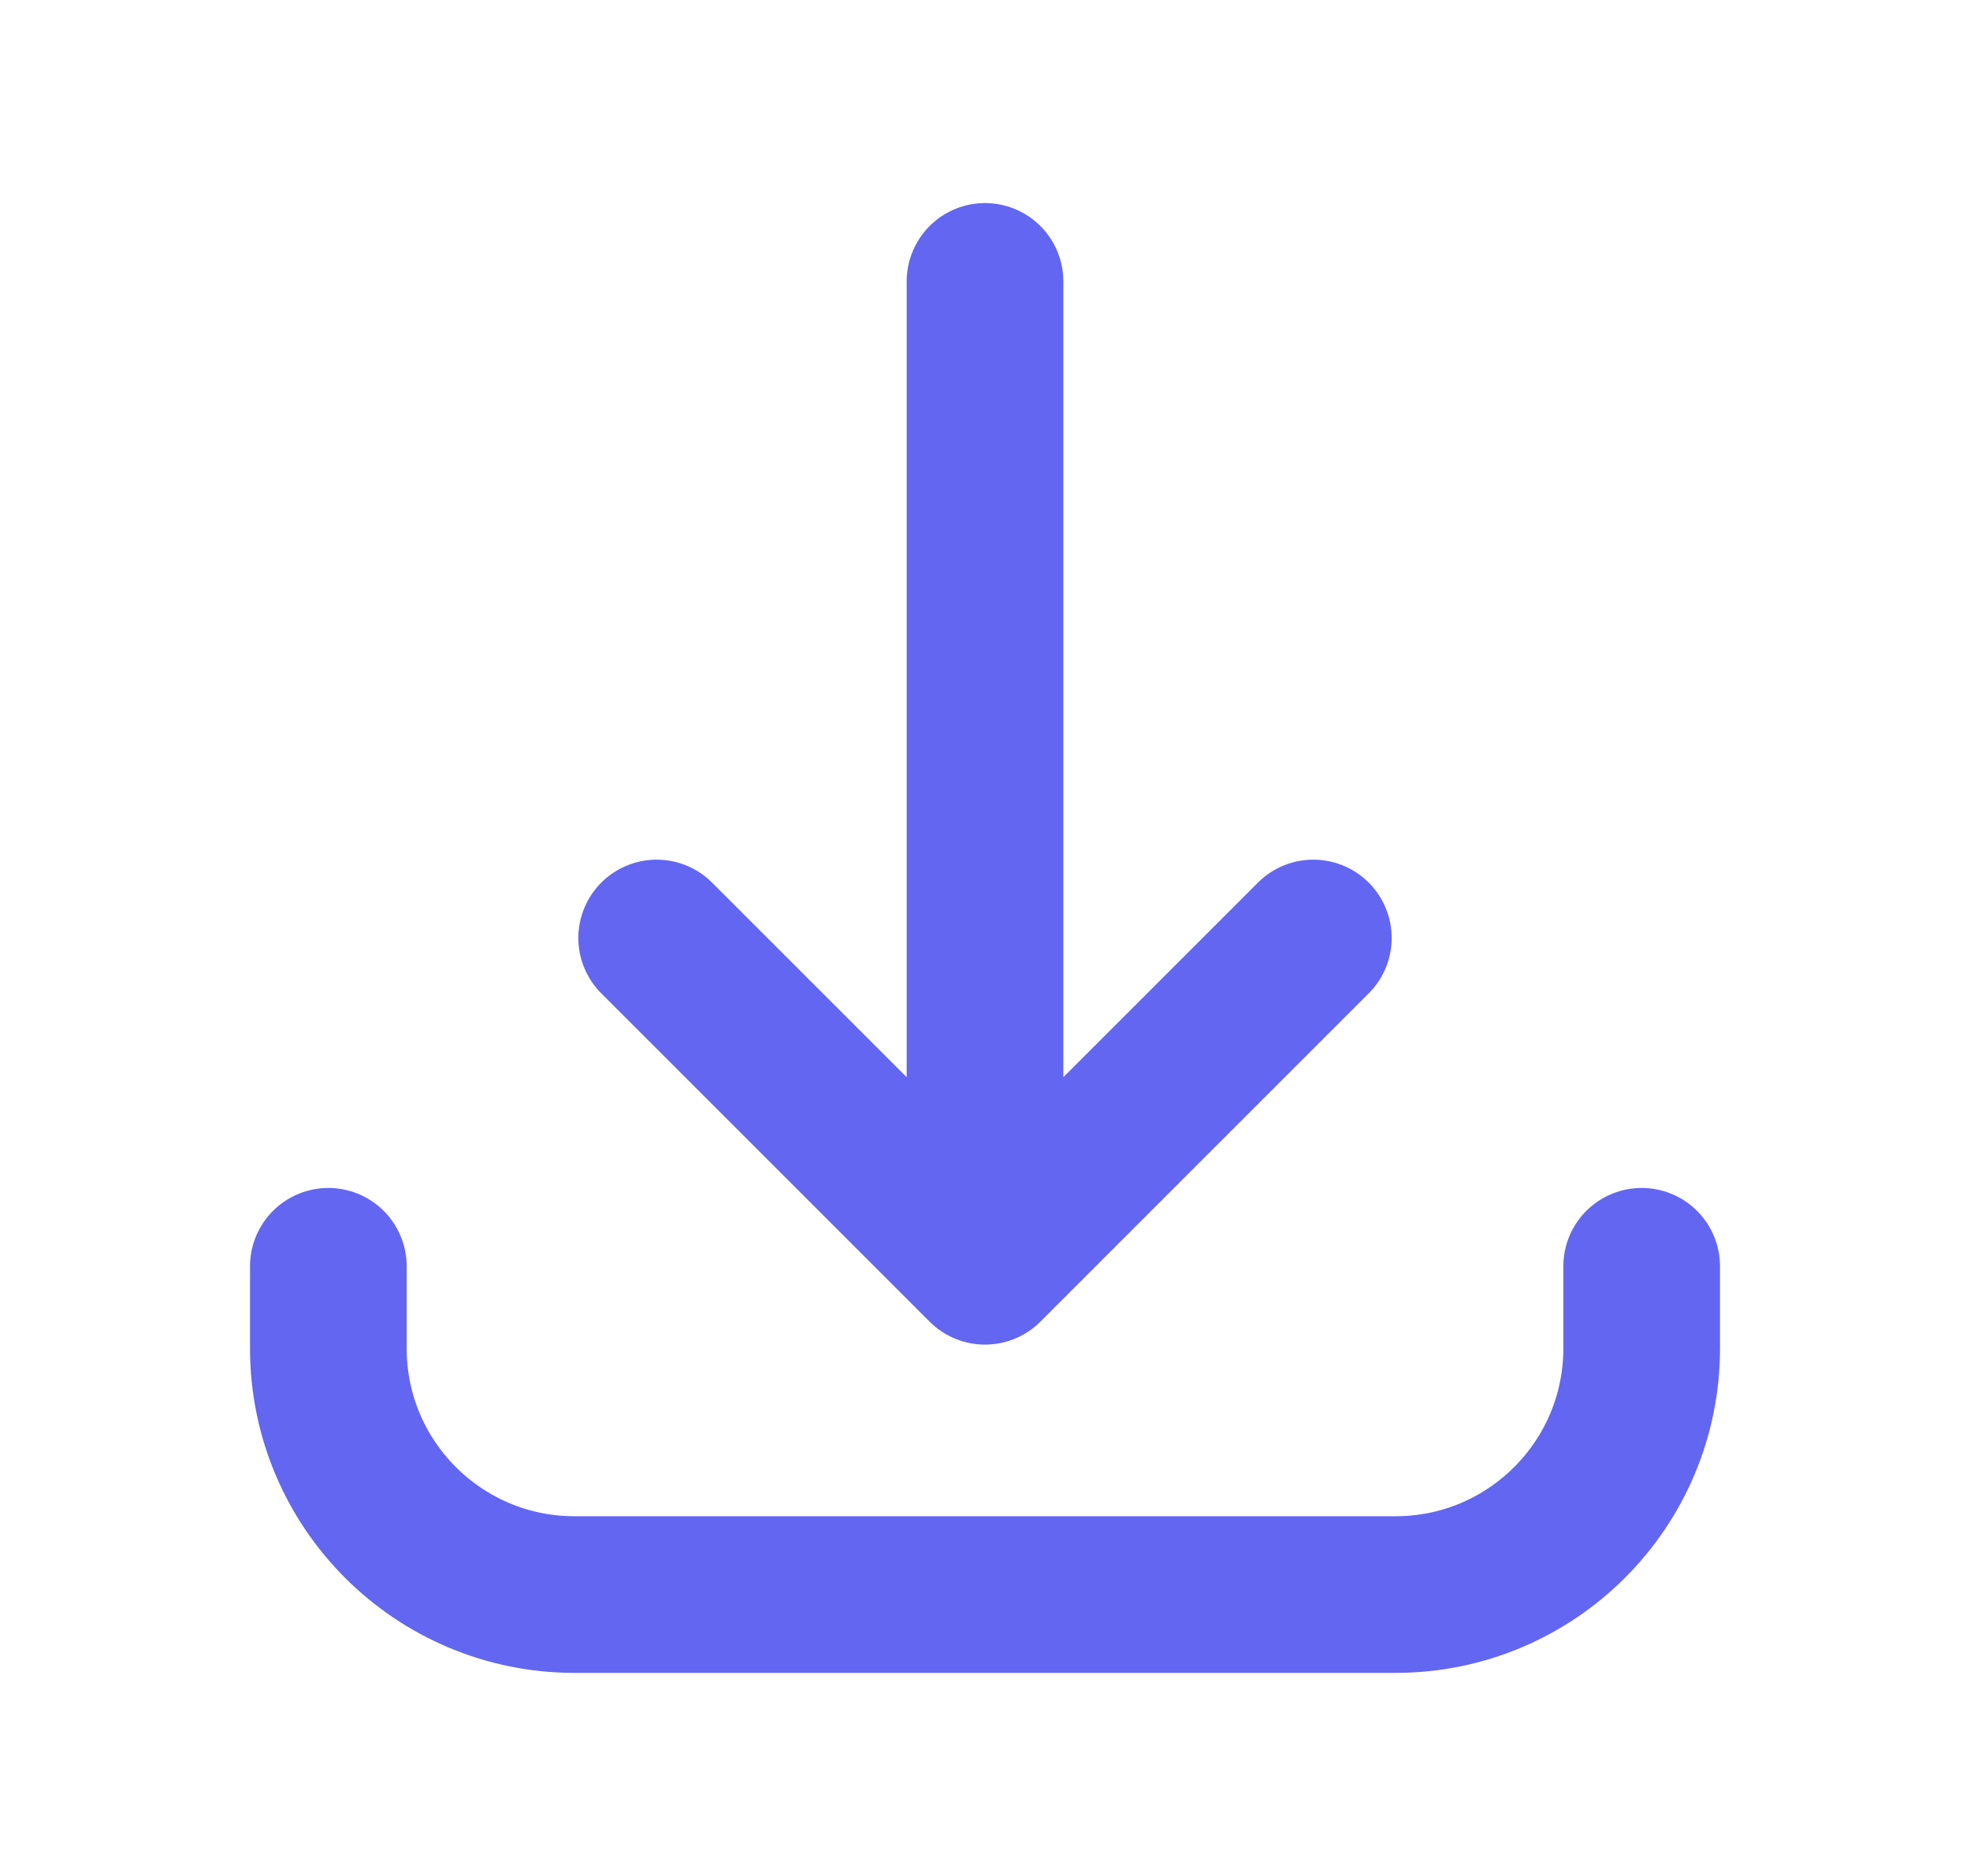
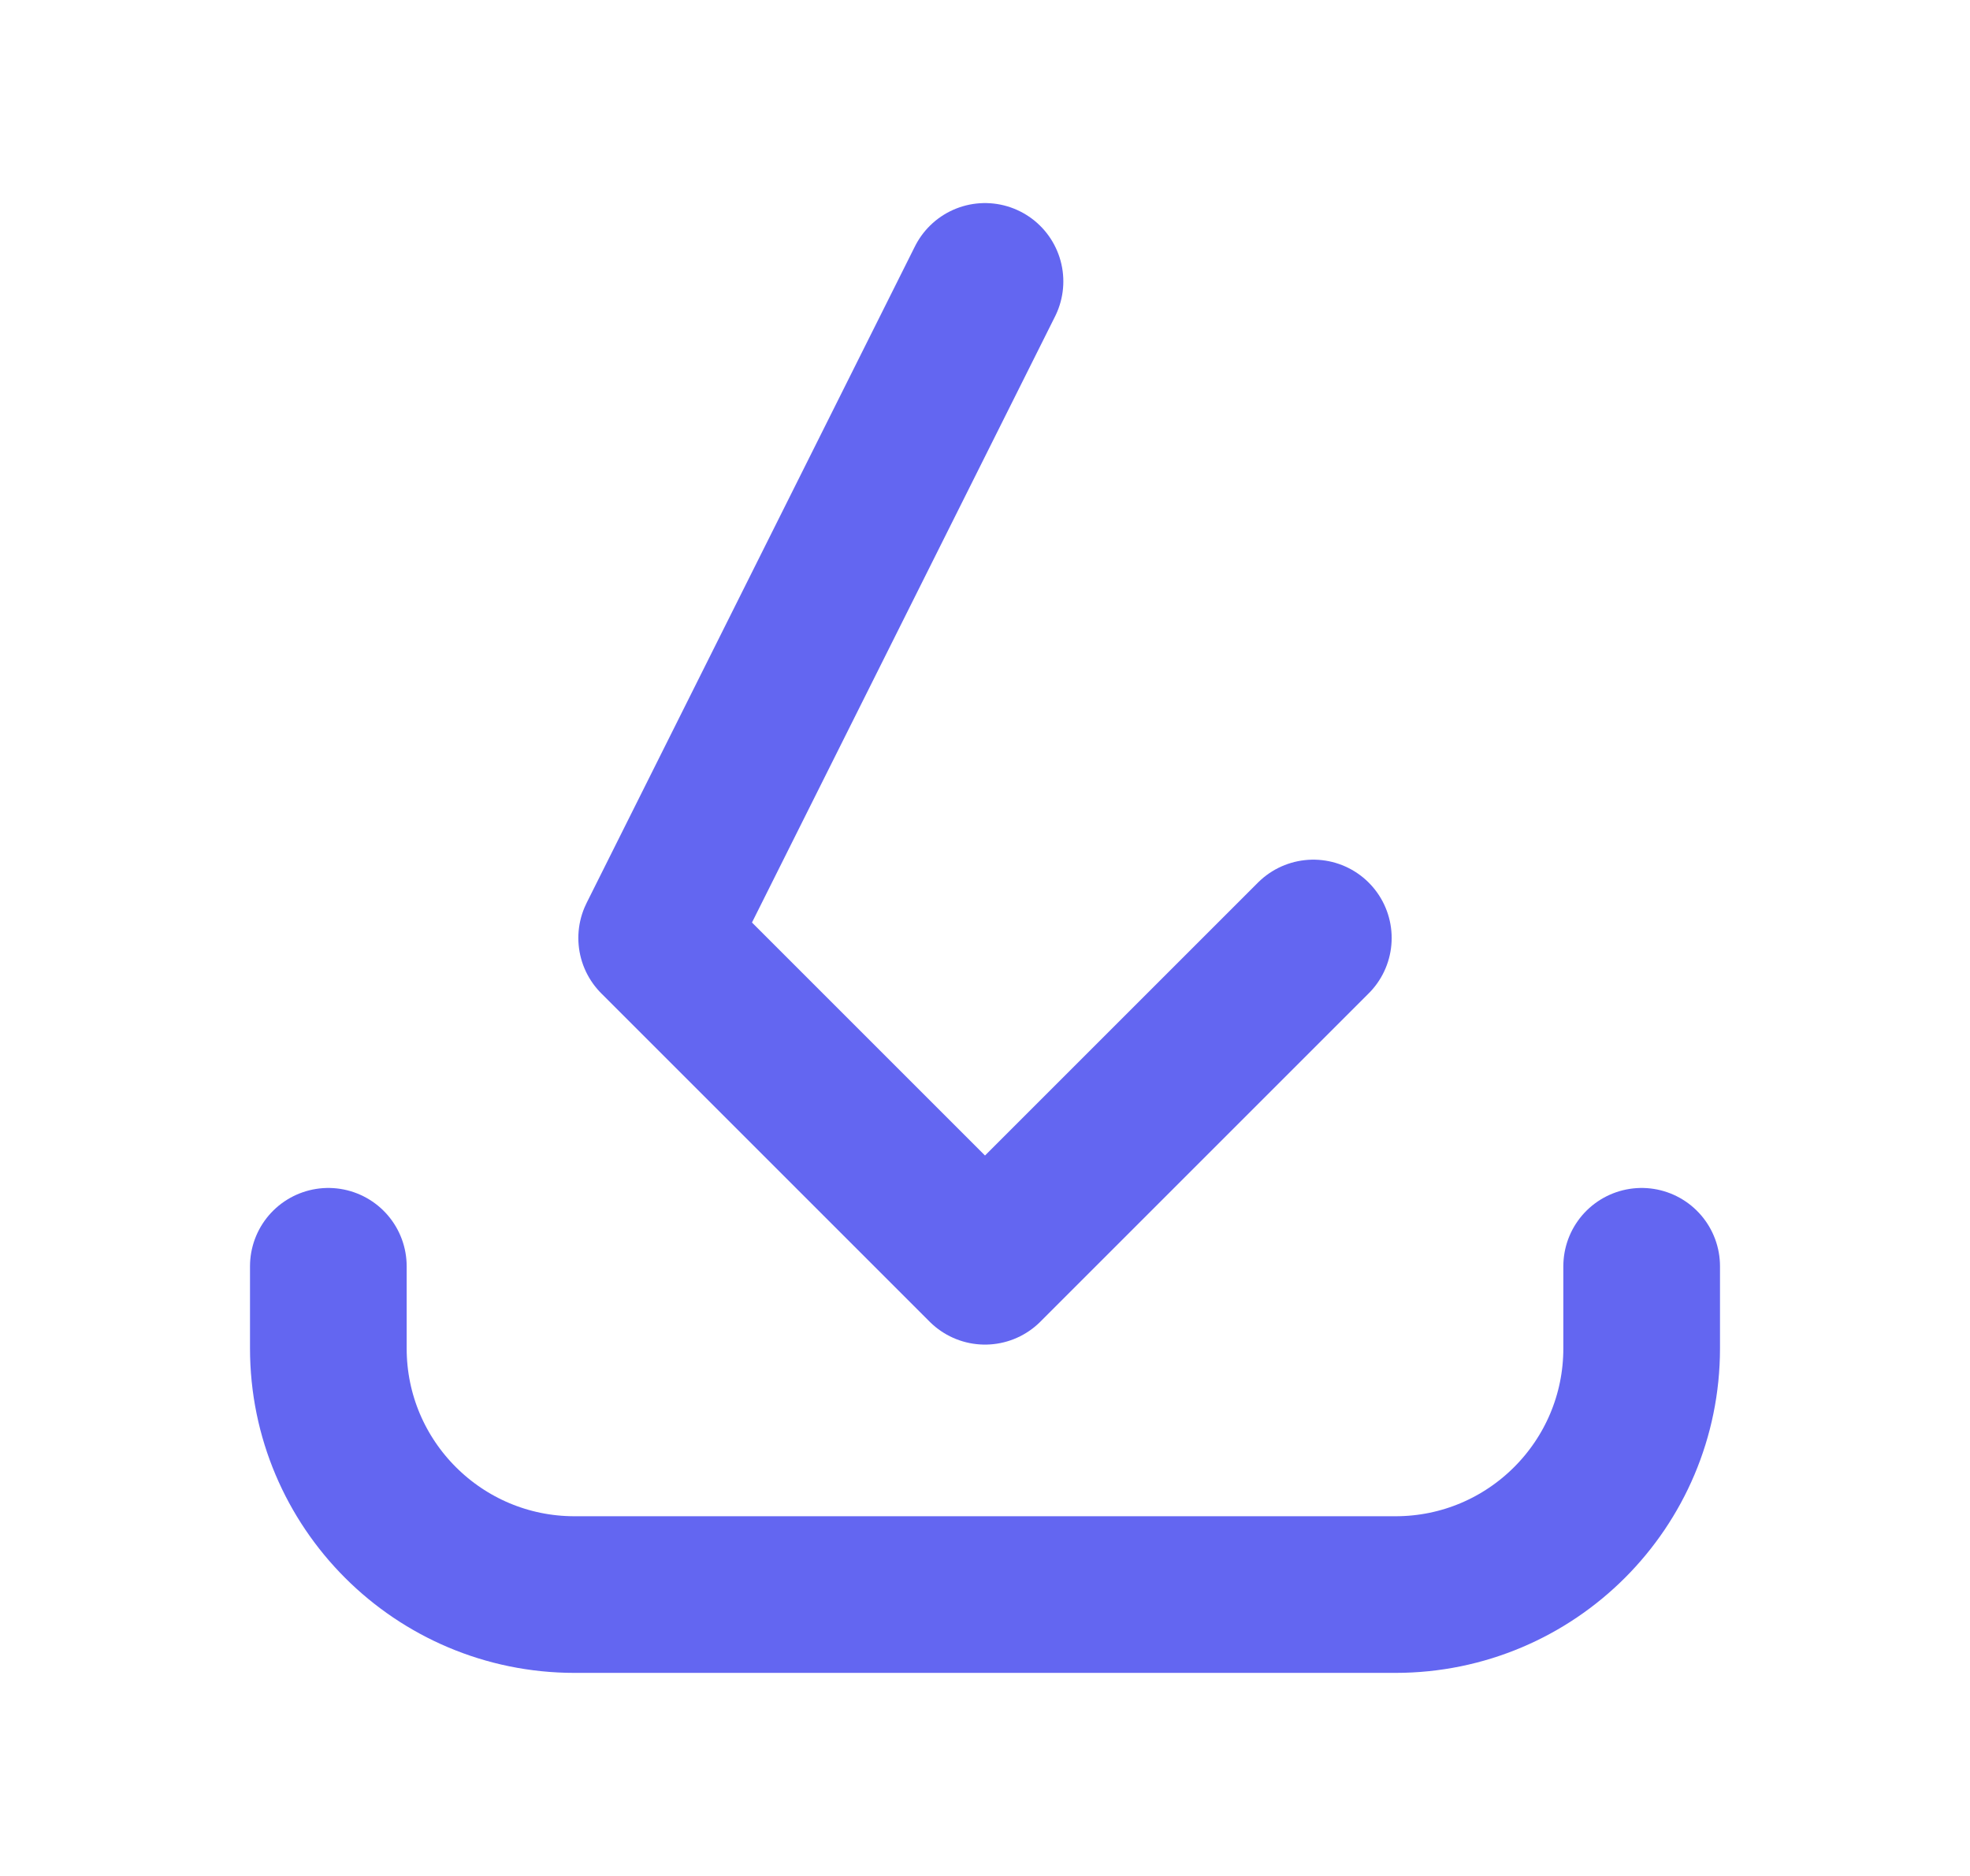
<svg xmlns="http://www.w3.org/2000/svg" width="21" height="20" viewBox="0 0 21 20" fill="none">
-   <path d="M3.5 13.5L3.5 14.375C3.5 15.825 4.675 17 6.125 17L14.875 17C16.325 17 17.5 15.825 17.5 14.375L17.5 13.5M14 10L10.5 13.5M10.5 13.5L7 10M10.5 13.5L10.5 3" stroke="#6366F1" stroke-width="1.67" stroke-linecap="round" stroke-linejoin="round" />
+   <path d="M3.5 13.5L3.5 14.375C3.5 15.825 4.675 17 6.125 17L14.875 17C16.325 17 17.5 15.825 17.5 14.375L17.5 13.5M14 10L10.5 13.5M10.5 13.5L7 10L10.5 3" stroke="#6366F1" stroke-width="1.67" stroke-linecap="round" stroke-linejoin="round" />
</svg>